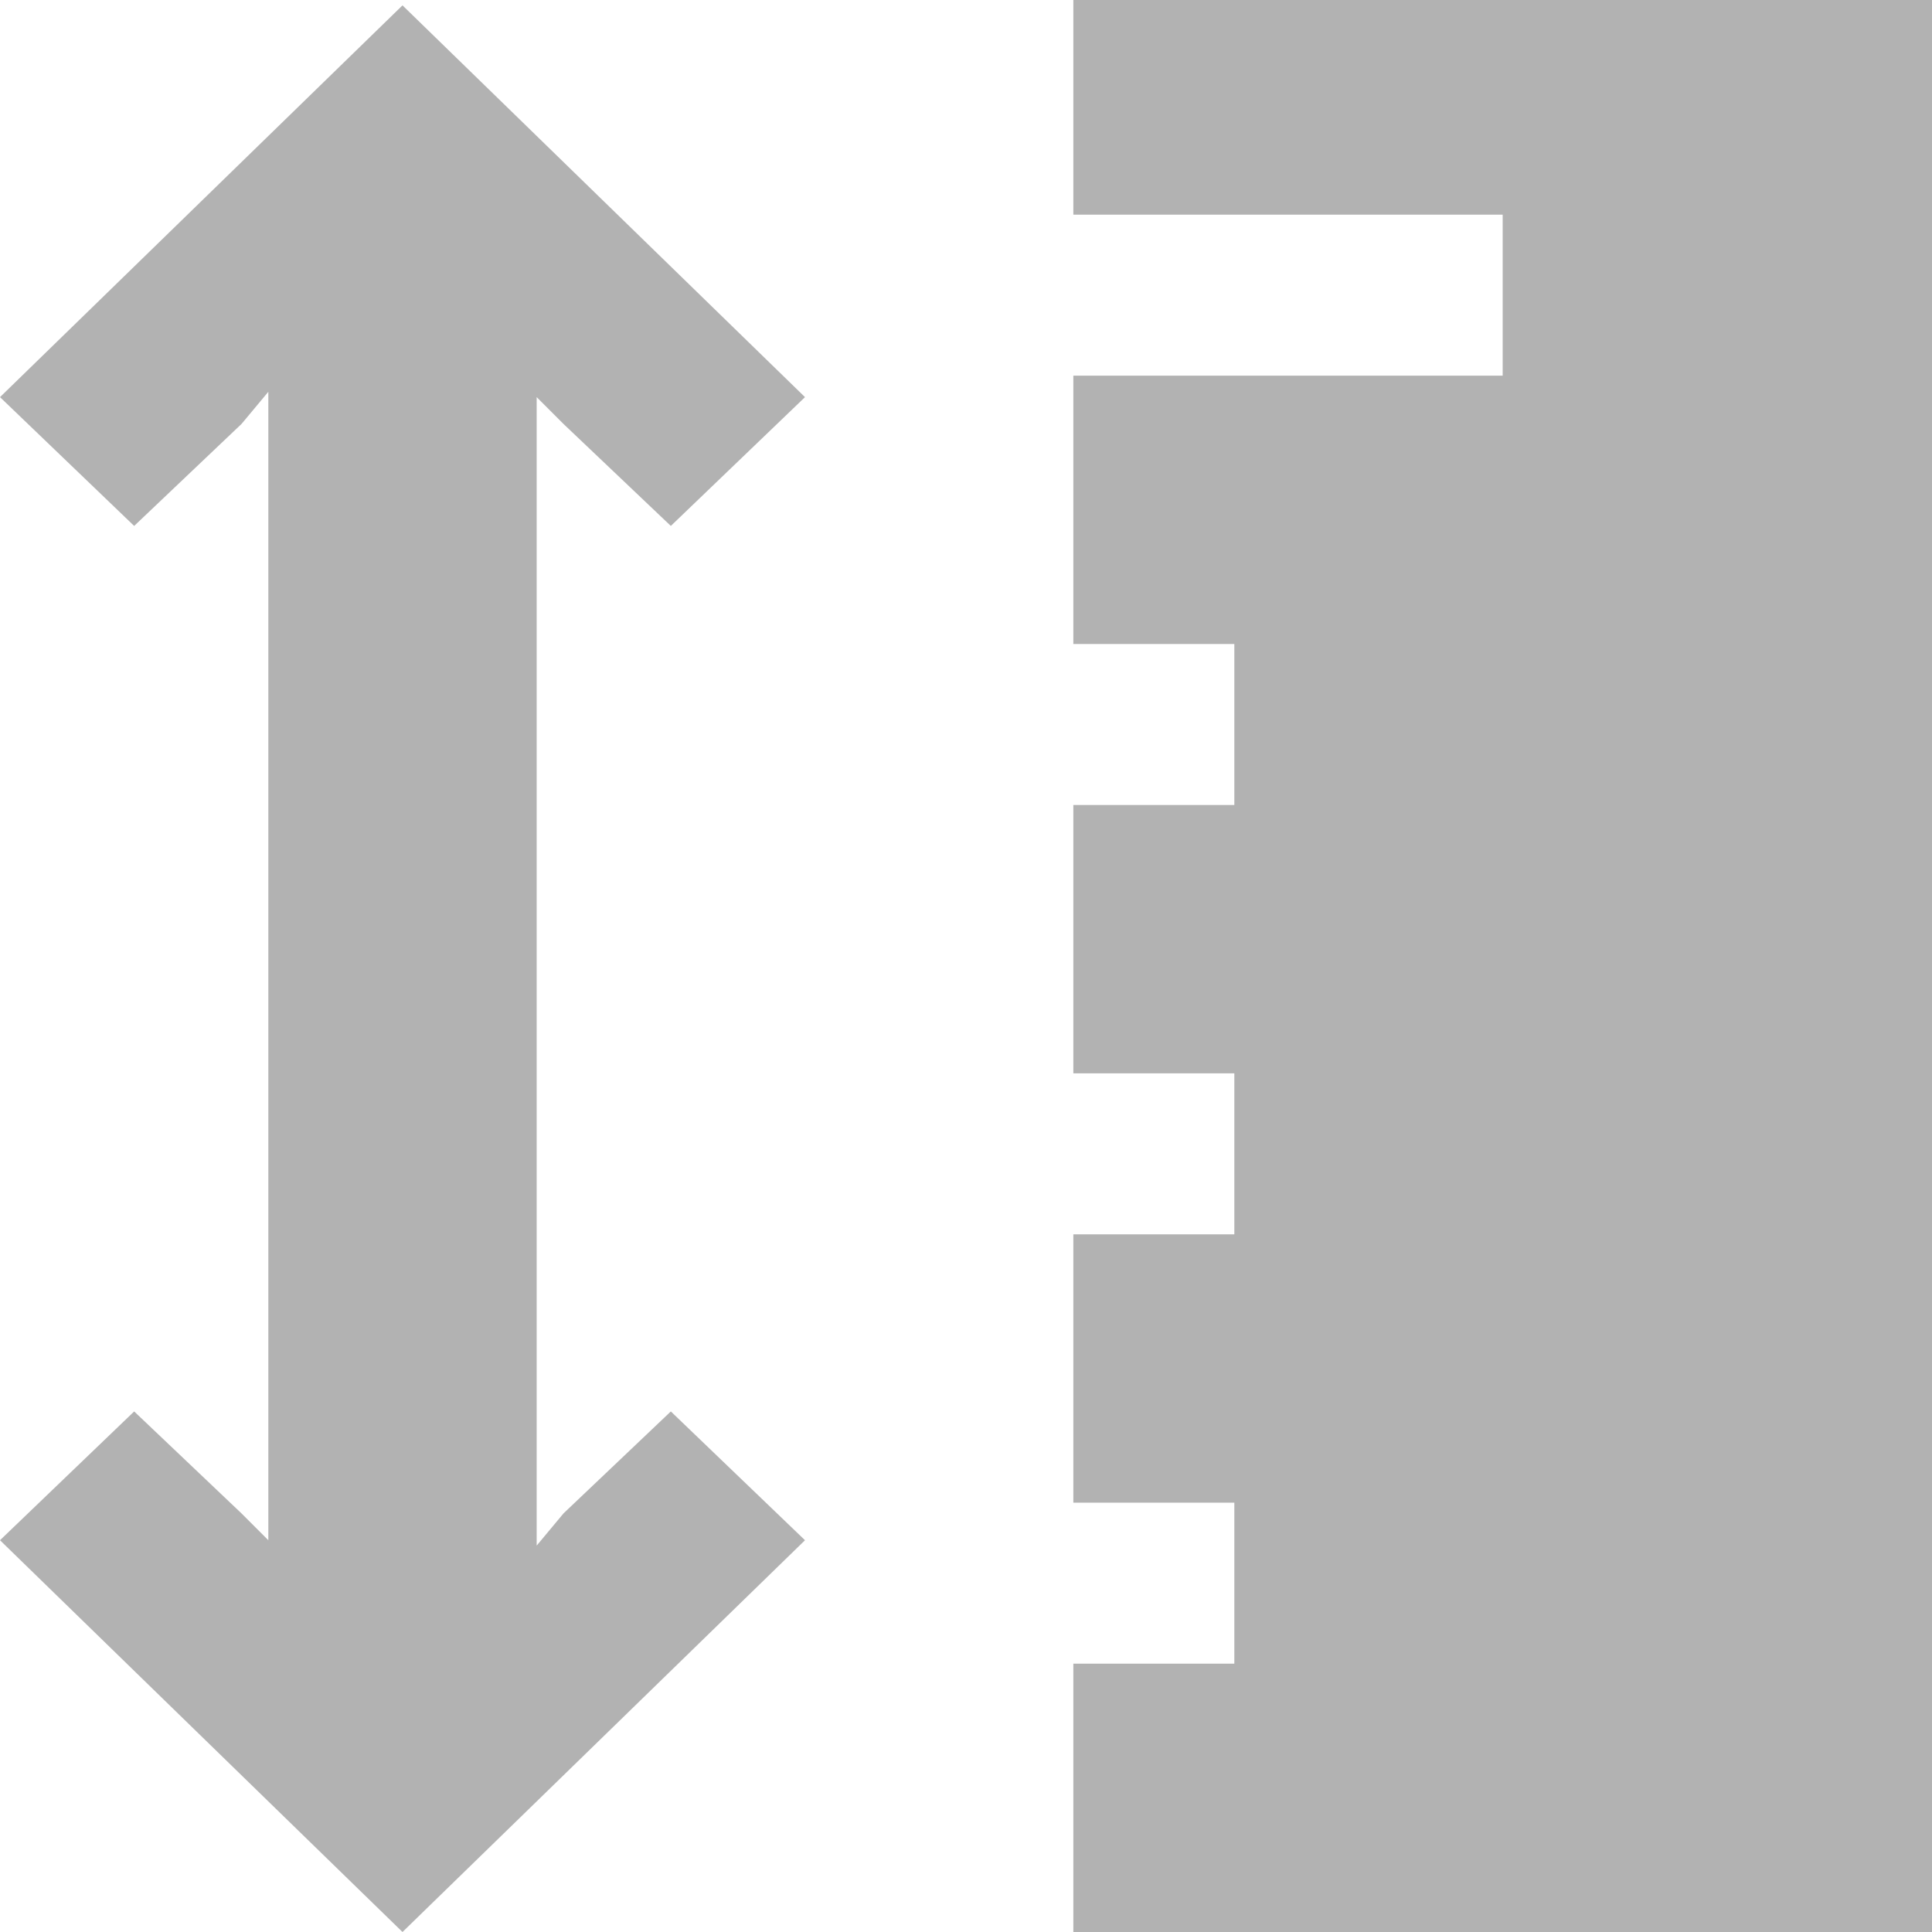
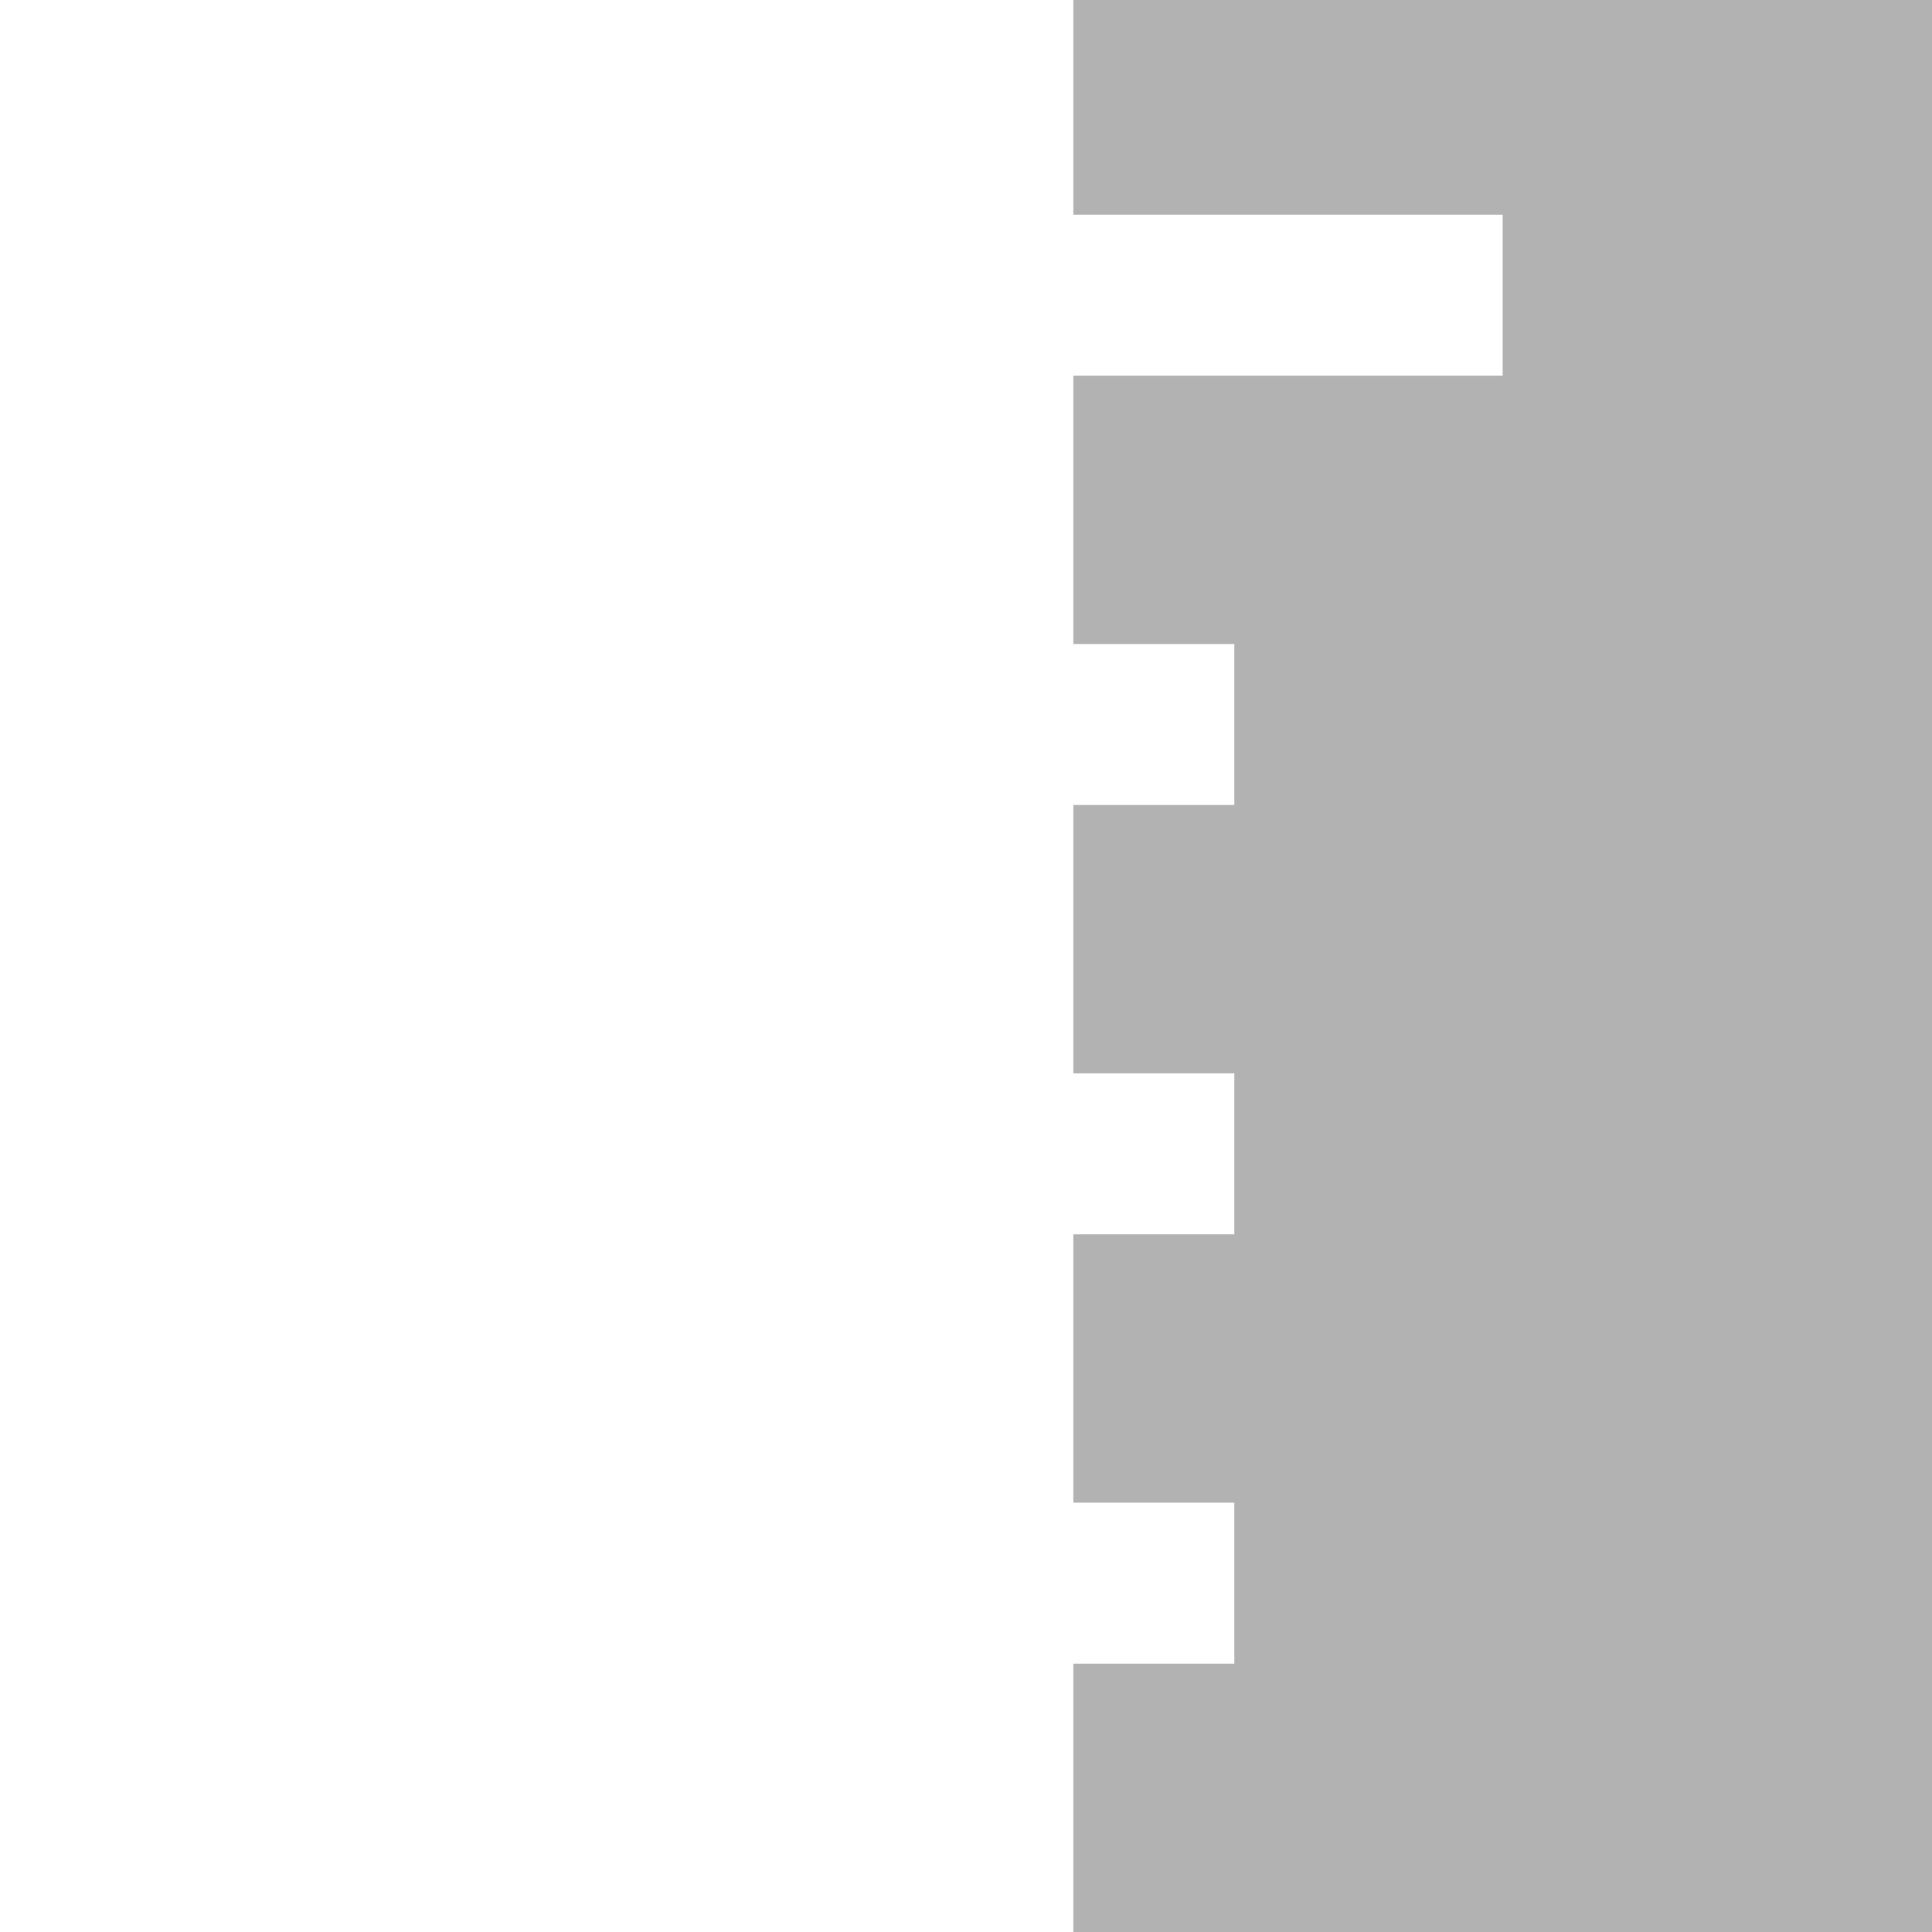
<svg xmlns="http://www.w3.org/2000/svg" xmlns:ns1="http://www.inkscape.org/namespaces/inkscape" xmlns:ns2="http://sodipodi.sourceforge.net/DTD/sodipodi-0.dtd" version="1.1" x="0px" y="0px" viewBox="0 0 36 36" enable-background="new 0 0 36 36" xml:space="preserve" id="svg2" ns1:version="0.91 r13725" ns2:docname="measure.svg">
  <defs id="defs230" />
  <ns2:namedview pagecolor="#ffffff" bordercolor="#666666" borderopacity="1" objecttolerance="10" gridtolerance="10" guidetolerance="10" ns1:pageopacity="0" ns1:pageshadow="2" ns1:window-width="640" ns1:window-height="480" id="namedview228" showgrid="false" ns1:zoom="20.583333" ns1:cx="9.4736842" ns1:cy="18" ns1:current-layer="svg2" />
  <g id="default">
    <g id="g211">
      <polygon fill="#b2b2b2" points="20,0 20,4 28,4 28,7 20,7 20,12 23,12 23,15 20,15 20,20 23,20 23,23 20,23 20,28 23,28 23,31     20,31 20,36 36,36 36,0   " id="polygon213" />
    </g>
-     <polygon fill="#b2b2b2" points="10.5,28.2 10,28.8 10,7.4 10.5,7.9 12.5,9.8 15,7.4 7.5,0.1 0,7.4 2.5,9.8 4.5,7.9 5,7.3 5,28.7    4.5,28.2 2.5,26.3 0,28.7 7.5,36 15,28.7 12.5,26.3  " id="polygon215" />
  </g>
</svg>